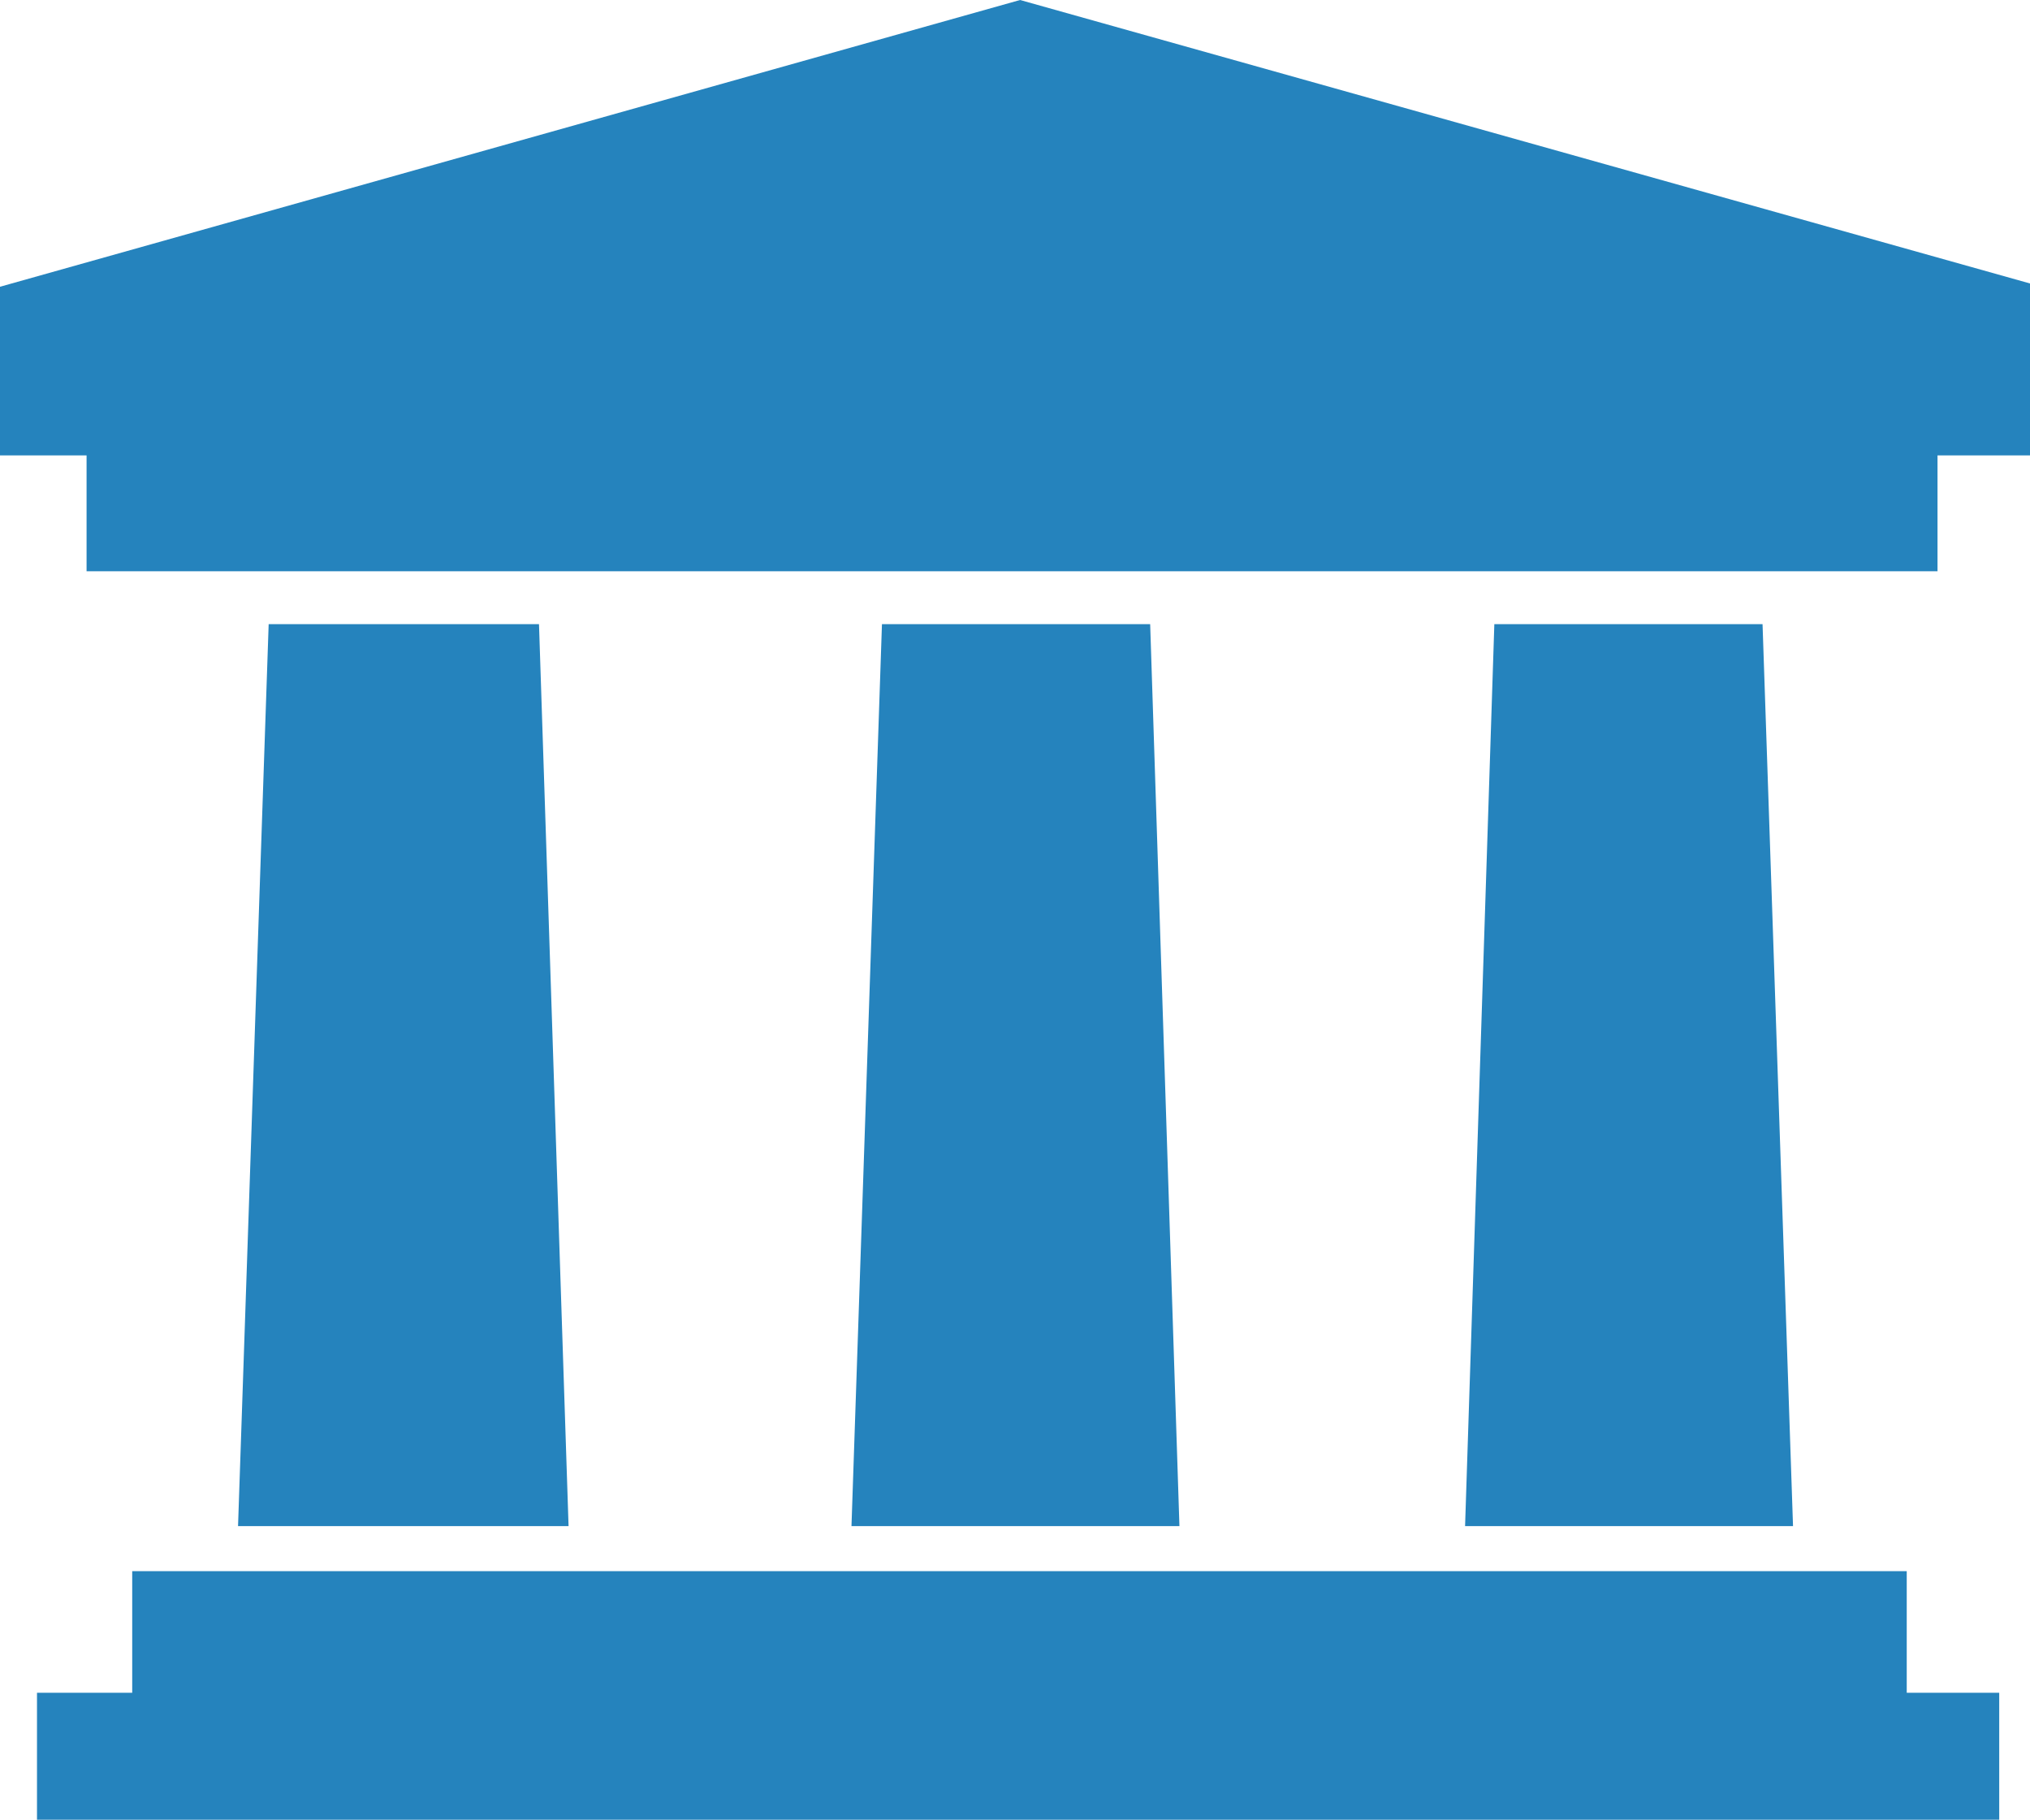
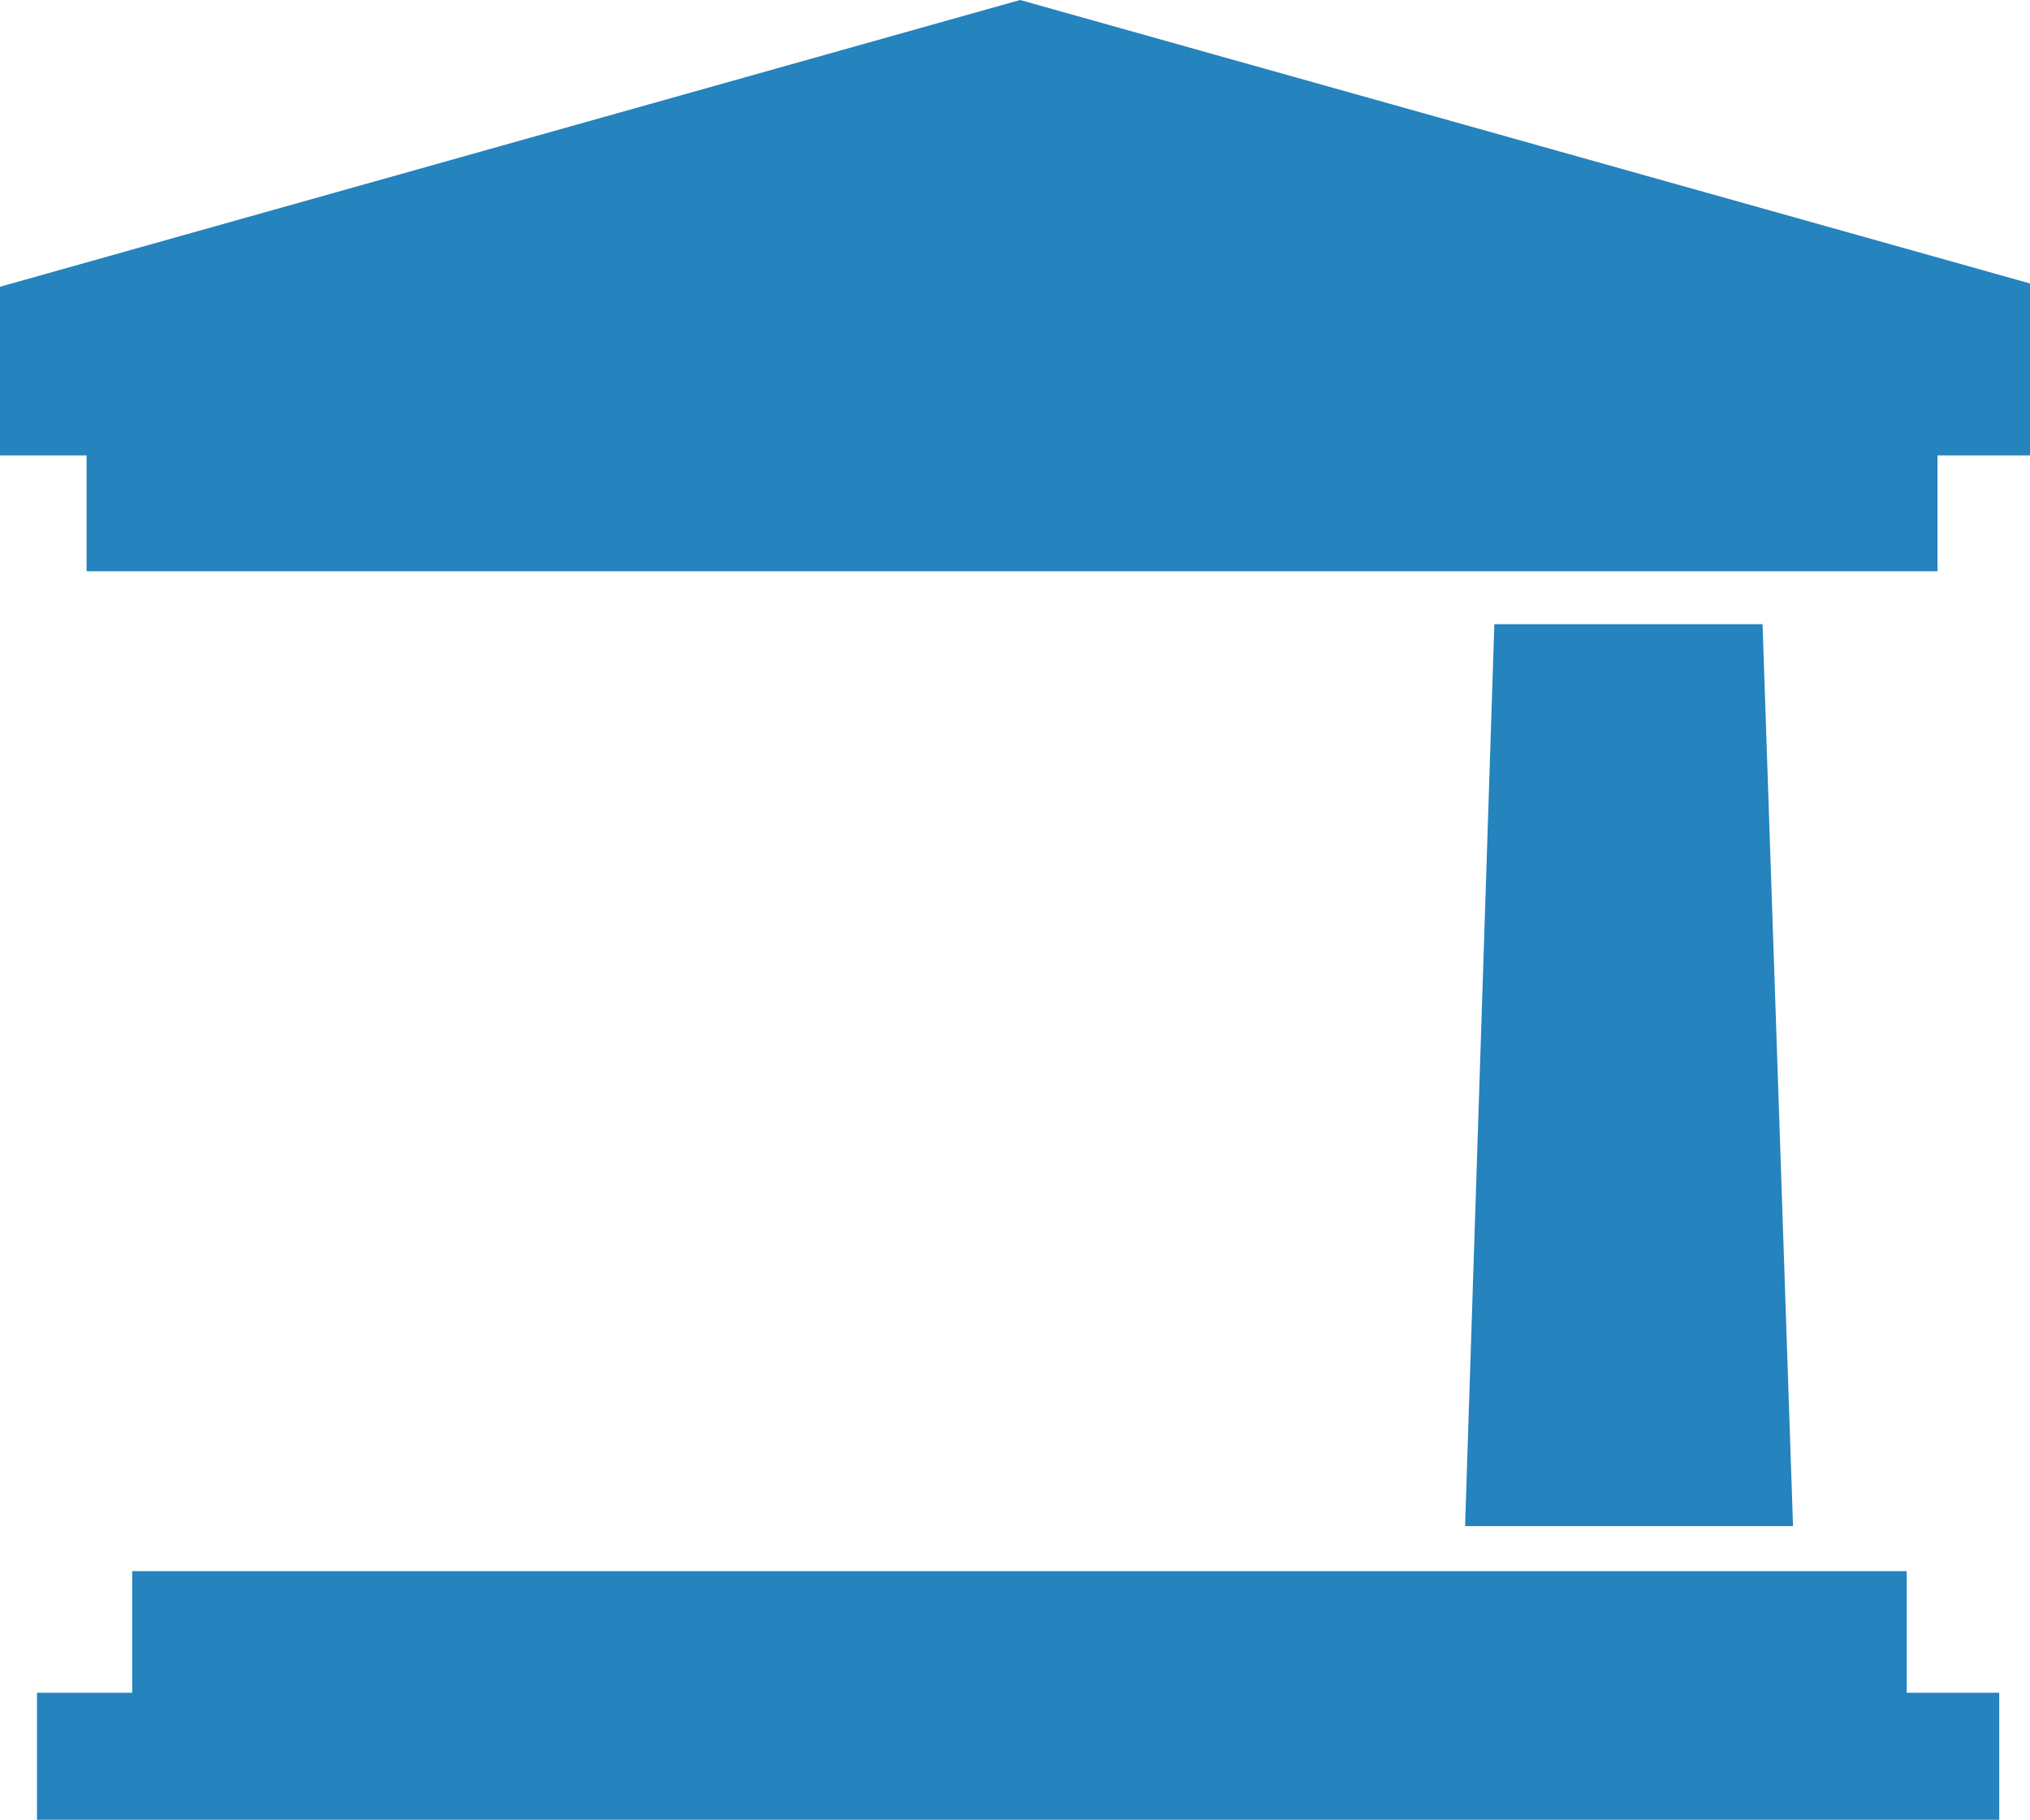
<svg xmlns="http://www.w3.org/2000/svg" version="1.1" id="Laag_1" x="0px" y="0px" viewBox="0 0 1338.9 1200" style="enable-background:new 0 0 1338.9 1200;" xml:space="preserve">
  <style type="text/css">
	.st0{fill-rule:evenodd;clip-rule:evenodd;fill:#2583BD;}
</style>
  <g>
-     <polygon class="st0" points="355.5,411.6 177.2,411.6 157,1006.4 375,1006.4 355.5,411.6 355.5,411.6  " />
-     <polygon class="st0" points="758.6,411.6 581.7,411.6 561.6,1006.4 777.9,1006.4 758.6,411.6 758.6,411.6  " />
    <polygon class="st0" points="1162.5,411.6 985.6,411.6 966.3,1006.4 1182.6,1006.4 1162.5,411.6 1162.5,411.6  " />
    <polygon class="st0" points="672.8,0 0,189.1 0,300.3 57.1,300.3 57.1,364.5 57.1,376.7 1277.9,376.7 1277.9,364.5 1277.9,300.3    1339.5,300.3 1339.5,187.1  " />
    <polygon class="st0" points="1257.6,1116.3 1257.6,1036.1 87.2,1036.1 87.2,1116.3 24.4,1116.3 24.4,1200 1318.6,1200    1318.6,1116.3  " />
  </g>
</svg>